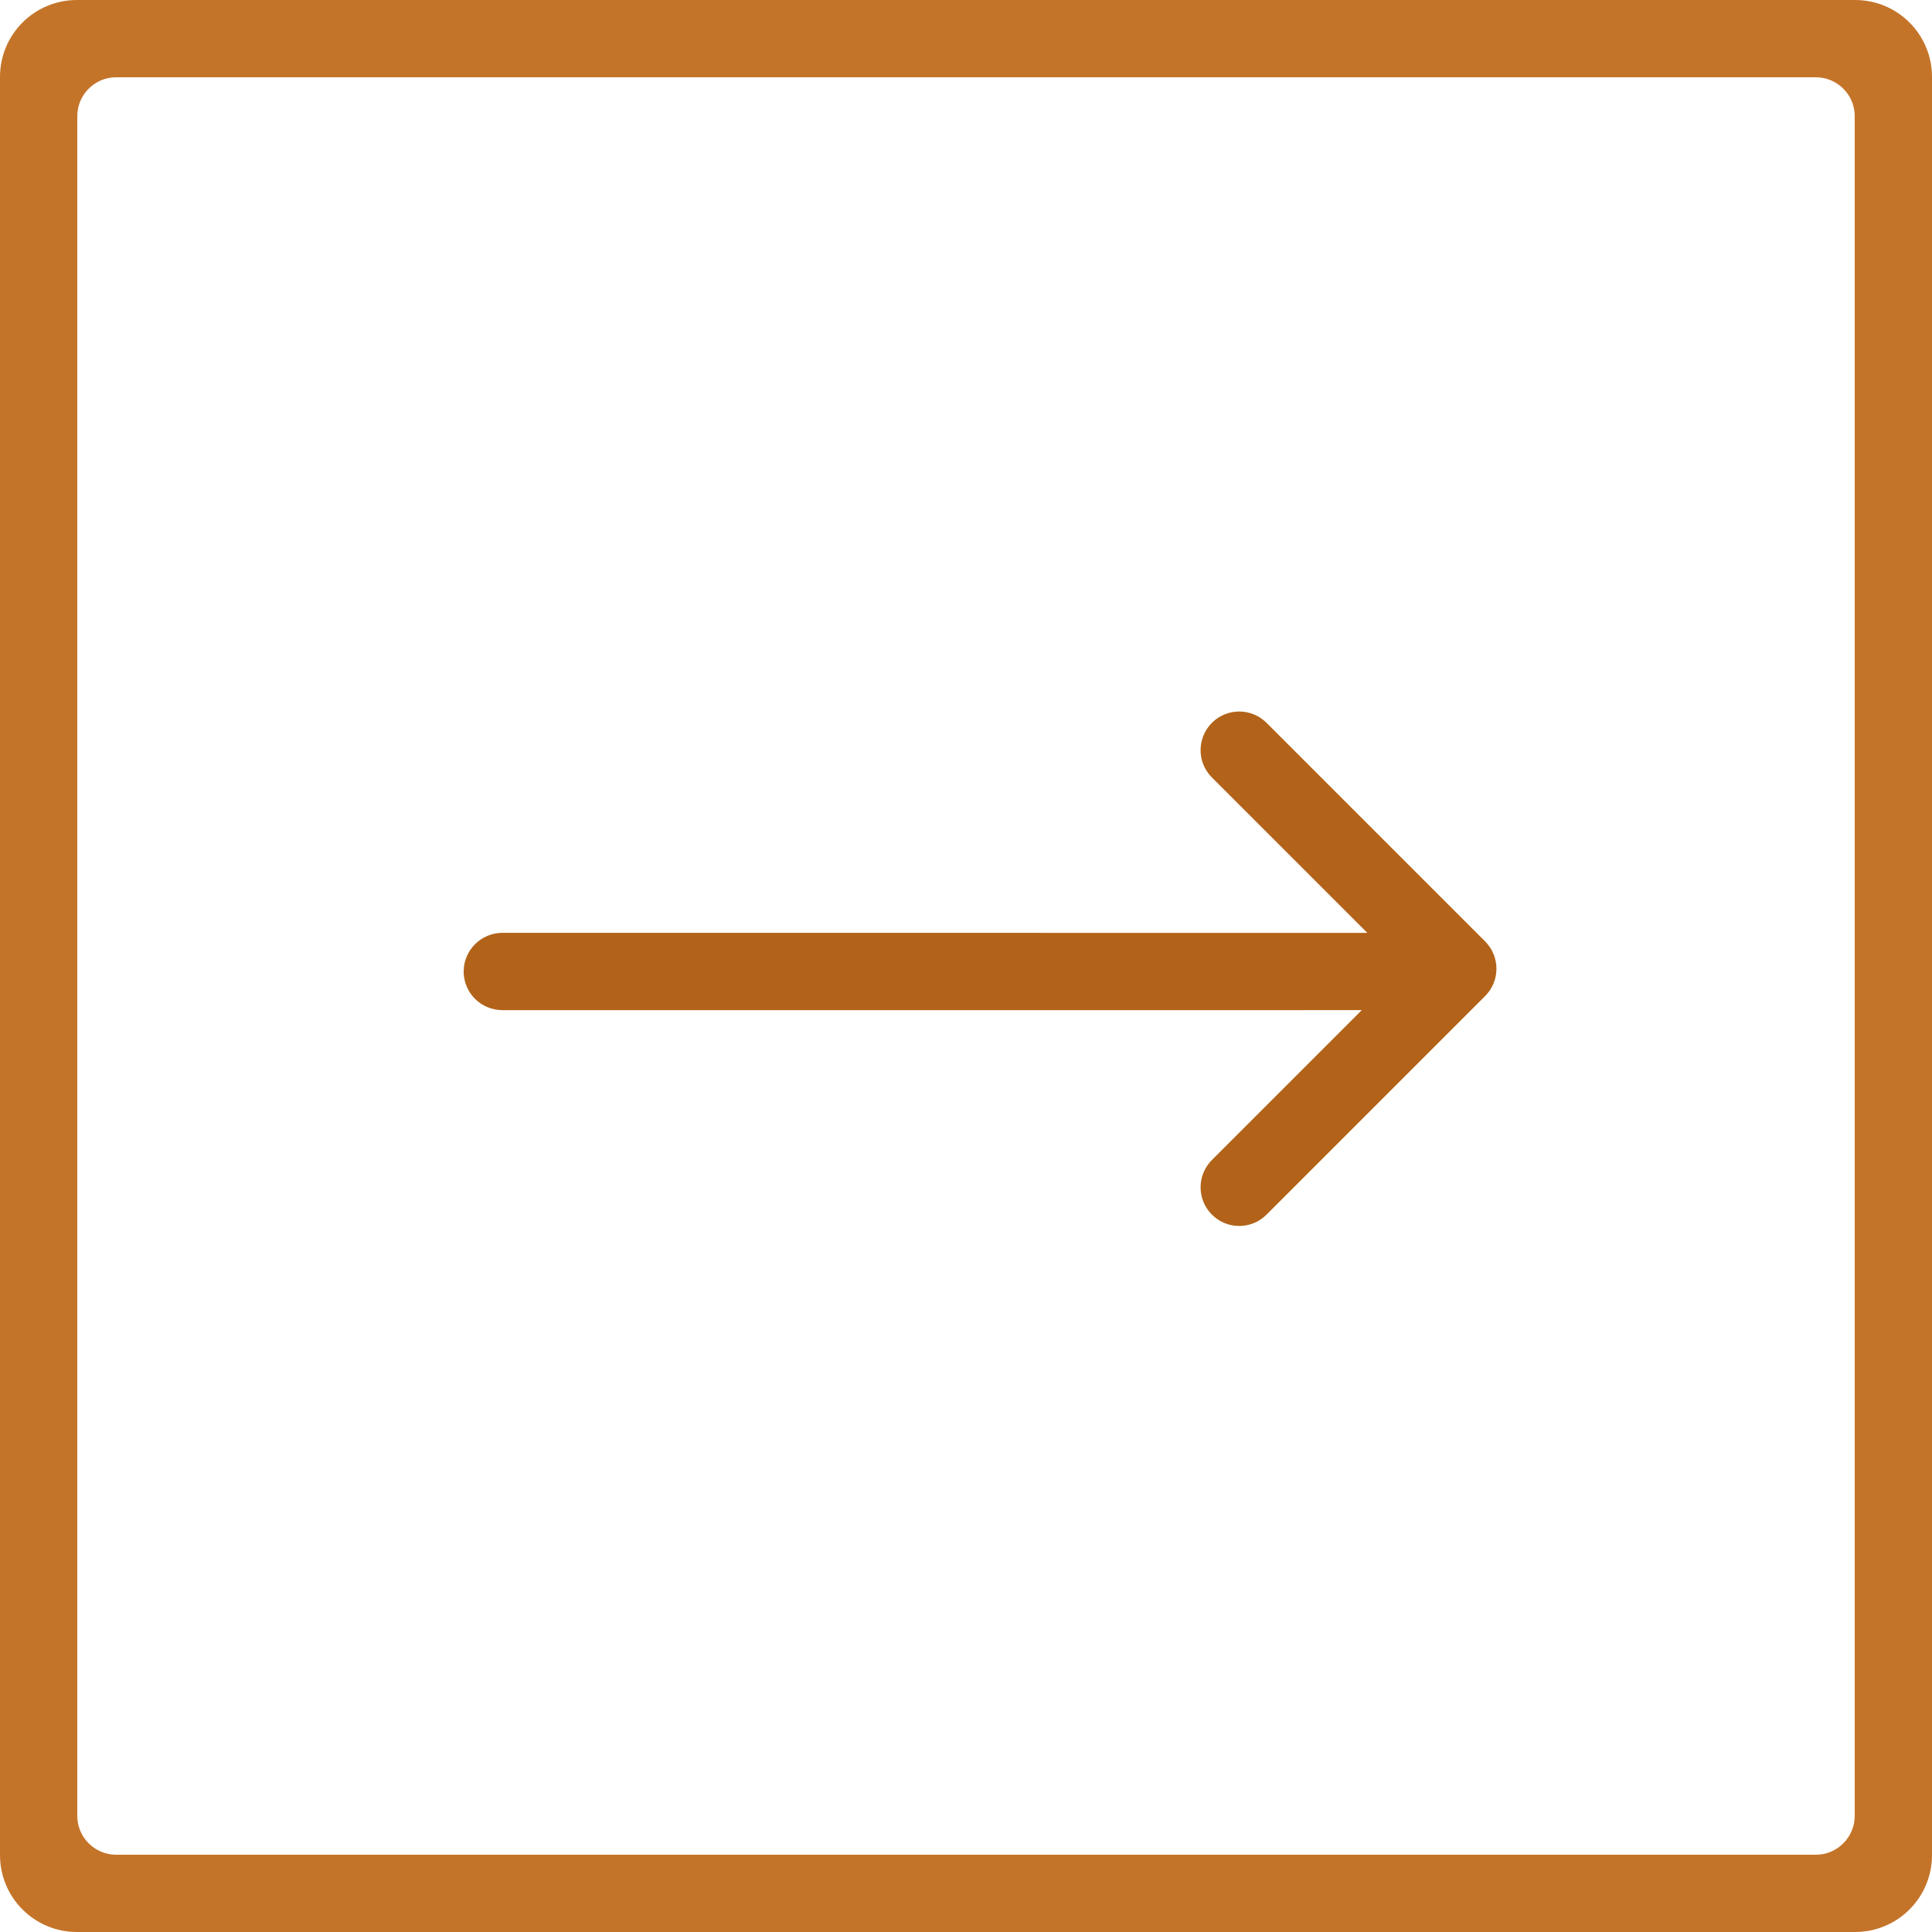
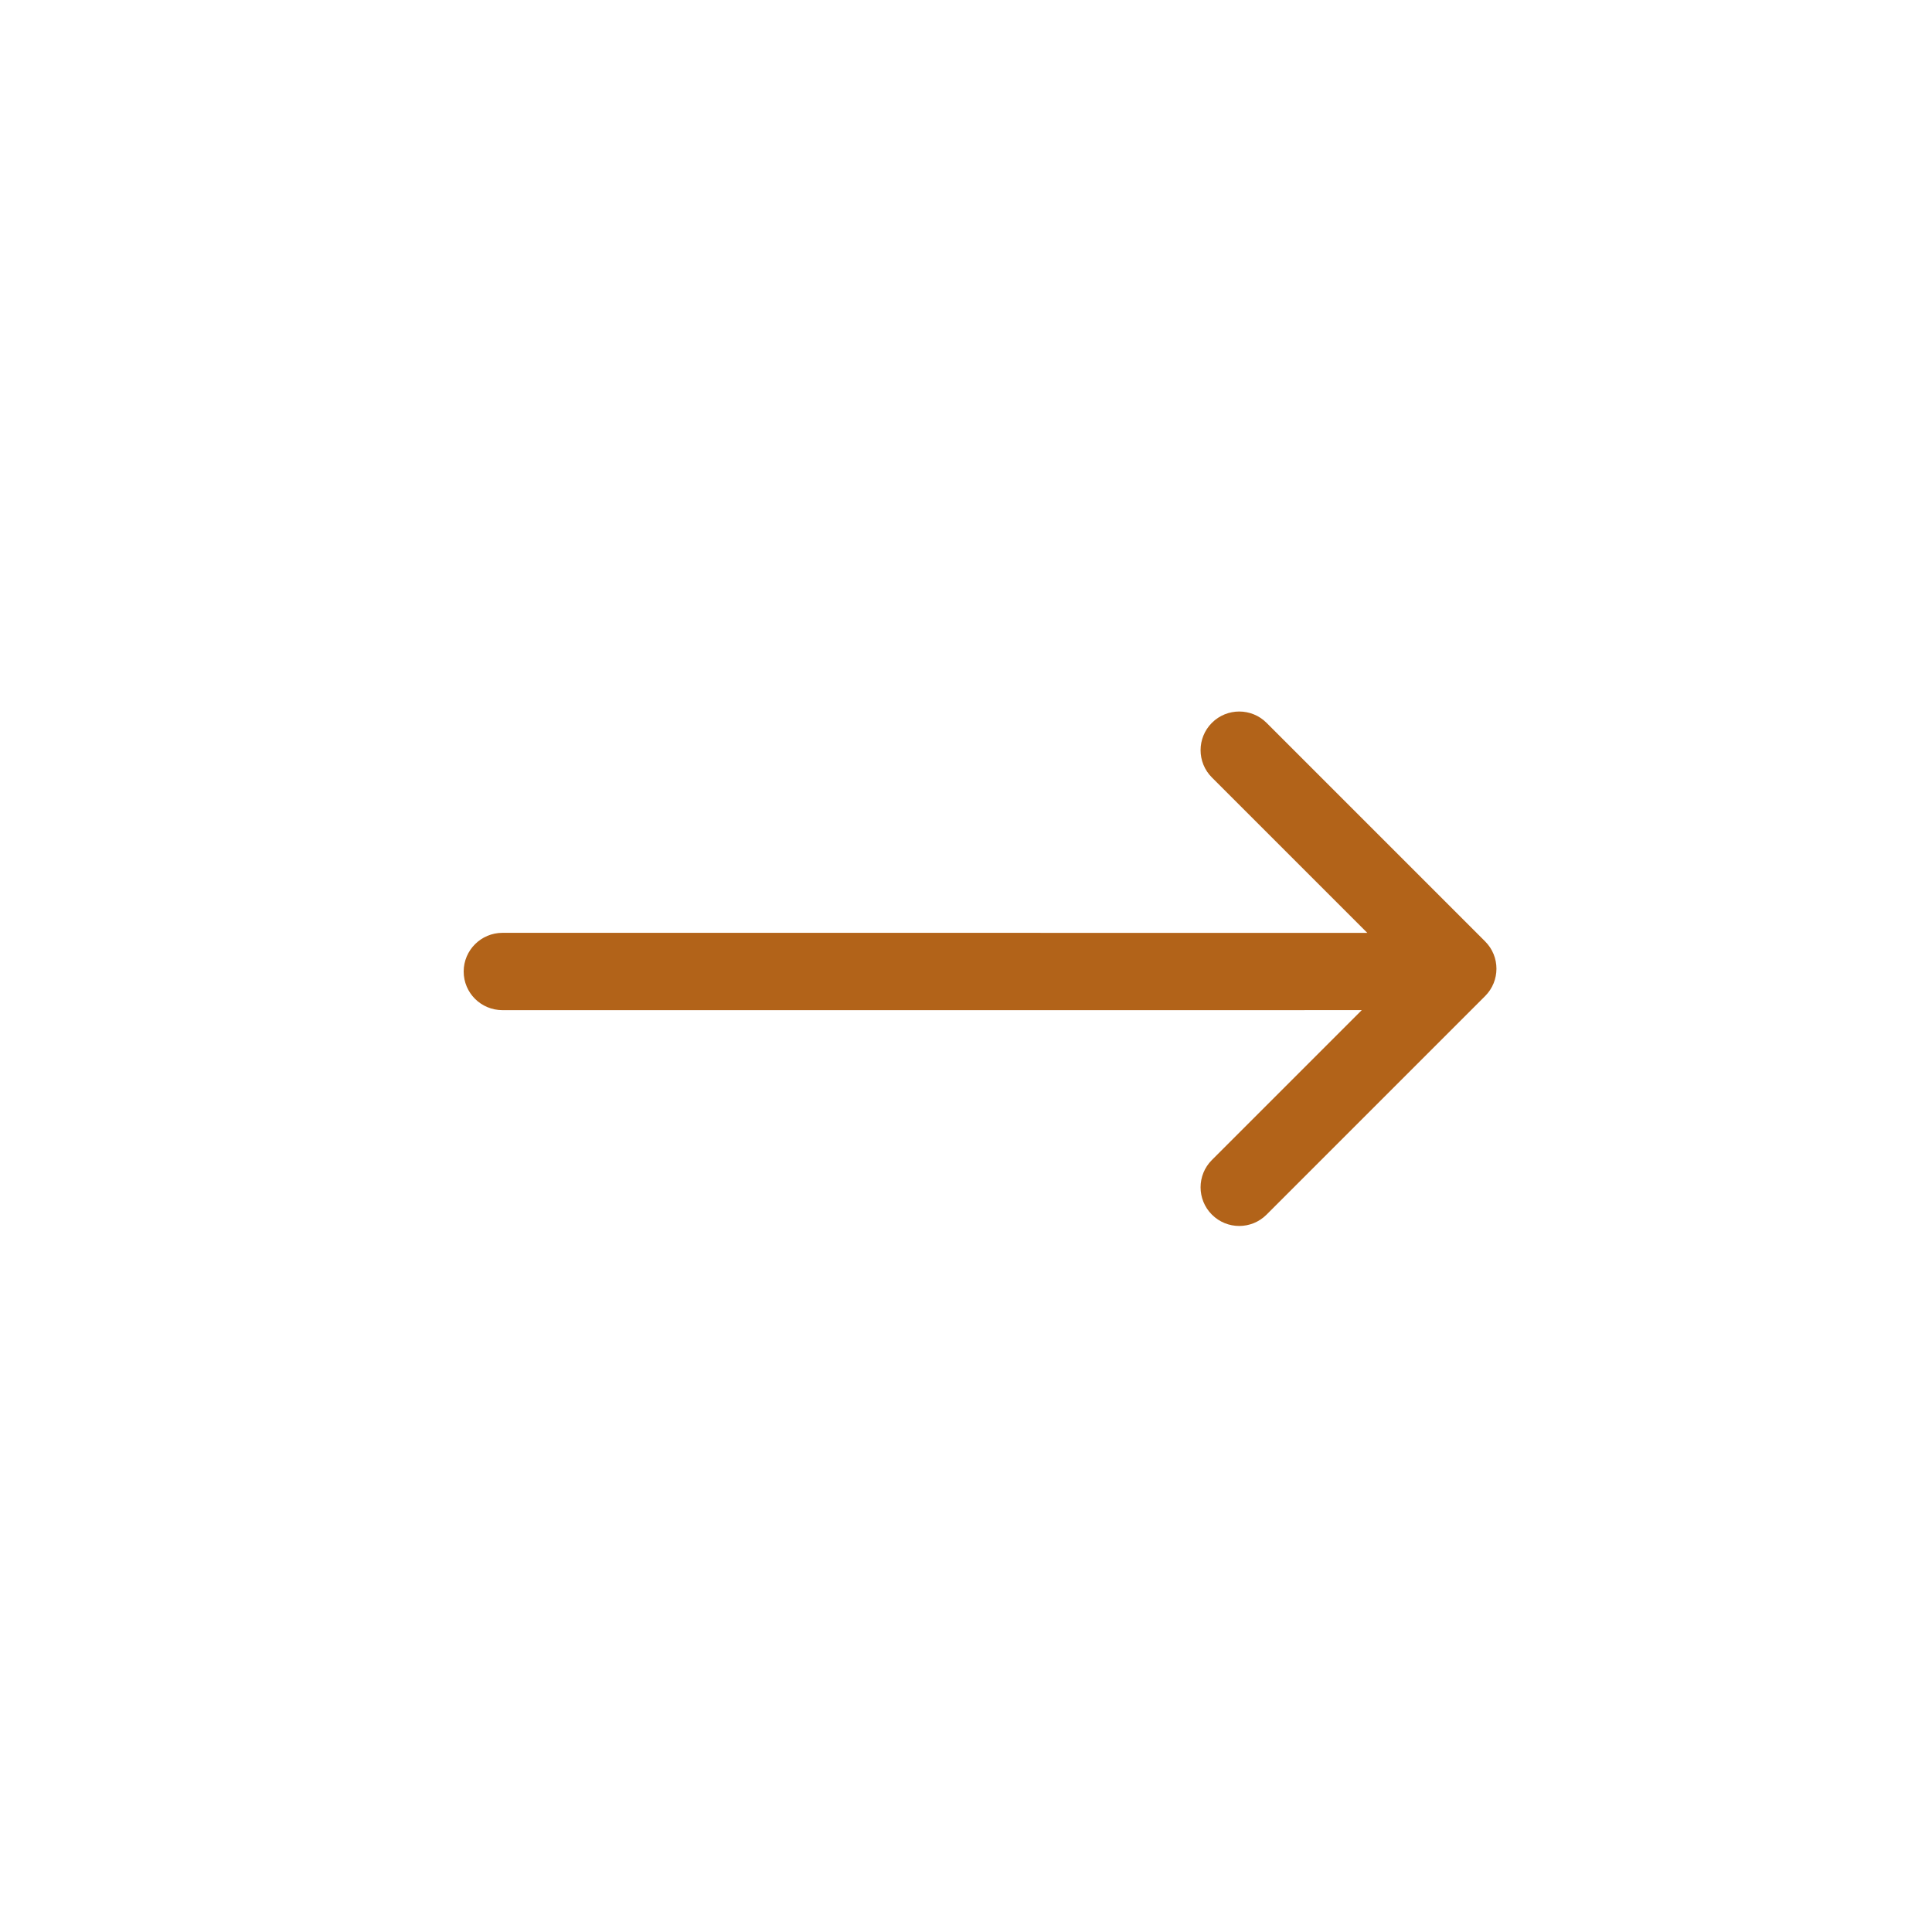
<svg xmlns="http://www.w3.org/2000/svg" xmlns:ns1="http://www.bohemiancoding.com/sketch/ns" width="50px" height="50px" viewBox="0 0 50 50" version="1.1">
  <title>Rectangle 128 + Rectangle 348</title>
  <desc>Created with Sketch.</desc>
  <defs />
  <g id="Page-1" stroke="none" stroke-width="1" fill="none" fill-rule="evenodd" ns1:type="MSPage">
    <g id="Homescreen" ns1:type="MSArtboardGroup" transform="translate(-217, 0)">
      <g id="Rectangle-128-+-Rectangle-348" ns1:type="MSLayerGroup" transform="translate(242, 25) scale(1, -1) translate(-242, -25) translate(217, 0)">
-         <path d="M0,1.991 C0,0.891 0.889,0 1.991,0 L48.009,0 C49.109,0 50,0.889 50,1.991 L50,48.009 C50,49.109 49.111,50 48.009,50 L1.991,50 C0.891,50 0,49.111 0,48.009 L0,1.991 Z M2,3.004 C2,2.449 2.455,2 3.004,2 L46.996,2 C47.551,2 48,2.455 48,3.004 L48,46.996 C48,47.551 47.545,48 46.996,48 L3.004,48 C2.449,48 2,47.545 2,46.996 L2,3.004 Z" id="Rectangle-128" fill="#C47429" ns1:type="MSShapeGroup" />
        <path d="M18.565,33.05 L24.05,33.05 C24.603,33.05 25.05,33.498 25.05,34.05 C25.05,34.603 24.603,35.05 24.05,35.05 L16.05,35.05 C15.498,35.05 15.05,34.603 15.05,34.05 L15.05,26.05 C15.05,25.498 15.498,25.05 16.05,25.05 C16.603,25.05 17.05,25.498 17.05,26.05 L17.05,31.737 L32.876,15.91 C33.267,15.52 33.902,15.518 34.293,15.908 C34.686,16.301 34.682,16.933 34.291,17.325 L18.565,33.05 Z" id="Rectangle-348" fill="#B26319" ns1:type="MSShapeGroup" transform="translate(25, 25) rotate(-135) translate(-25, -25) " />
      </g>
    </g>
  </g>
</svg>